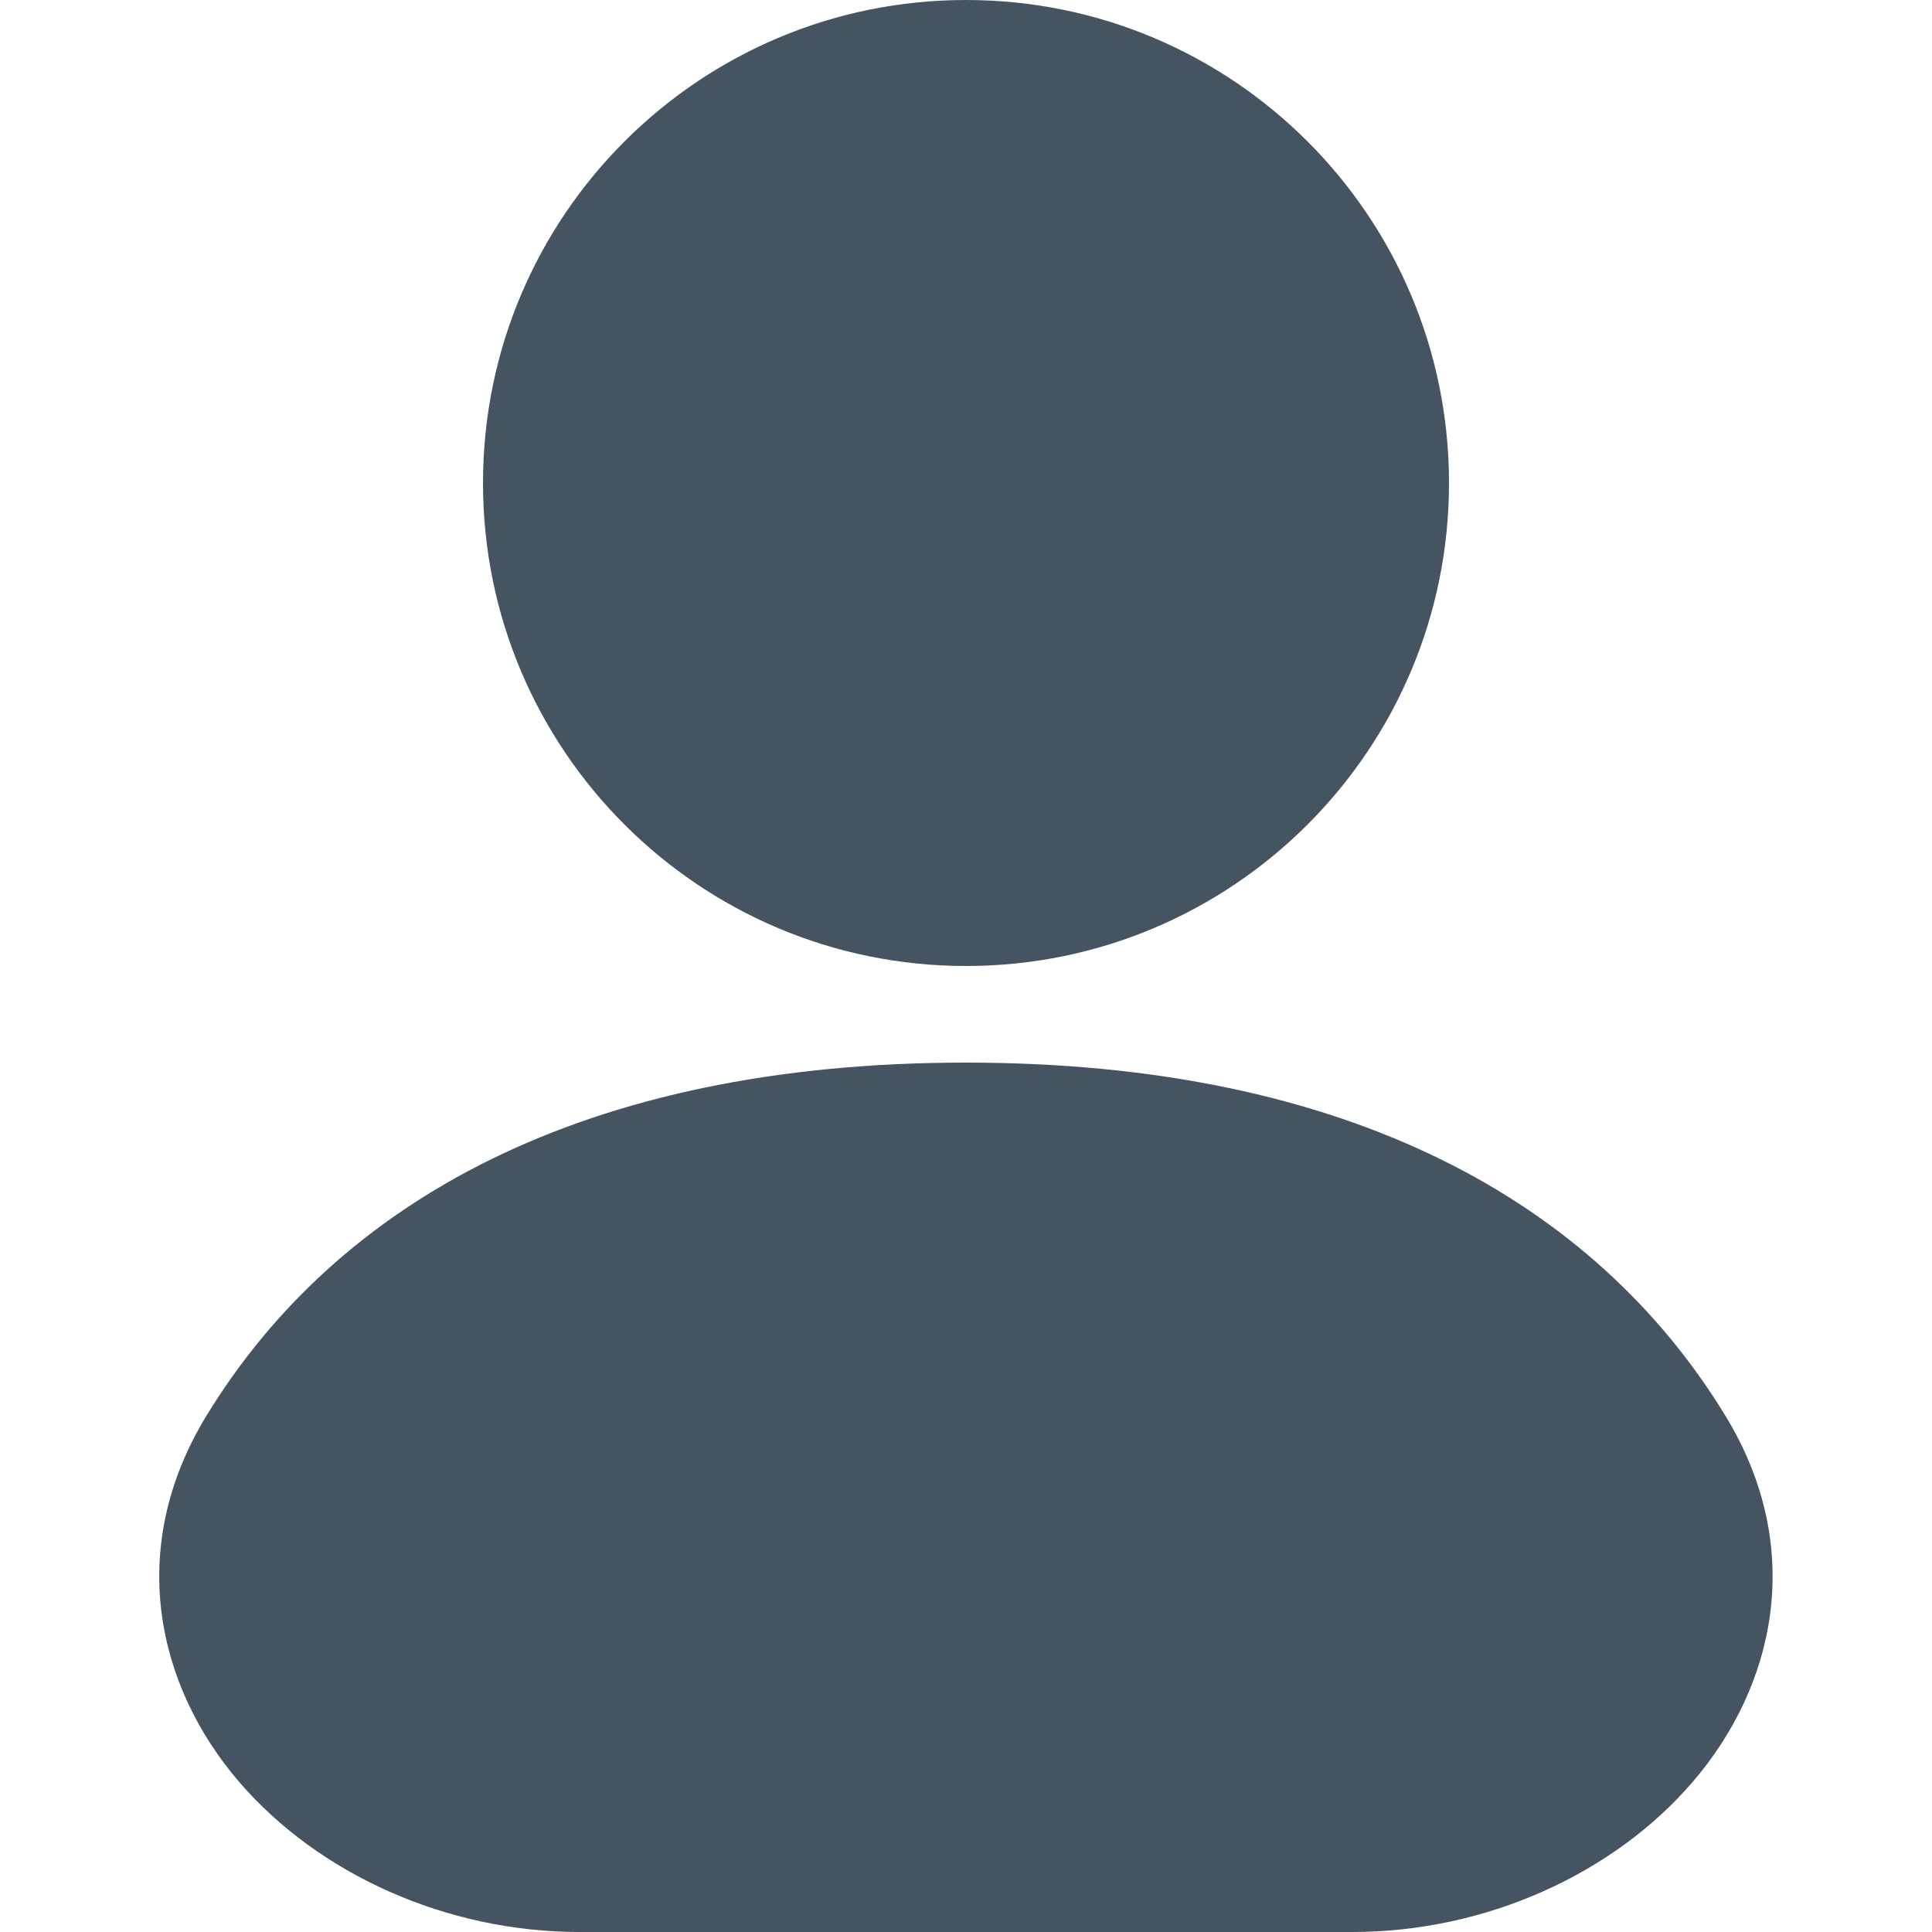
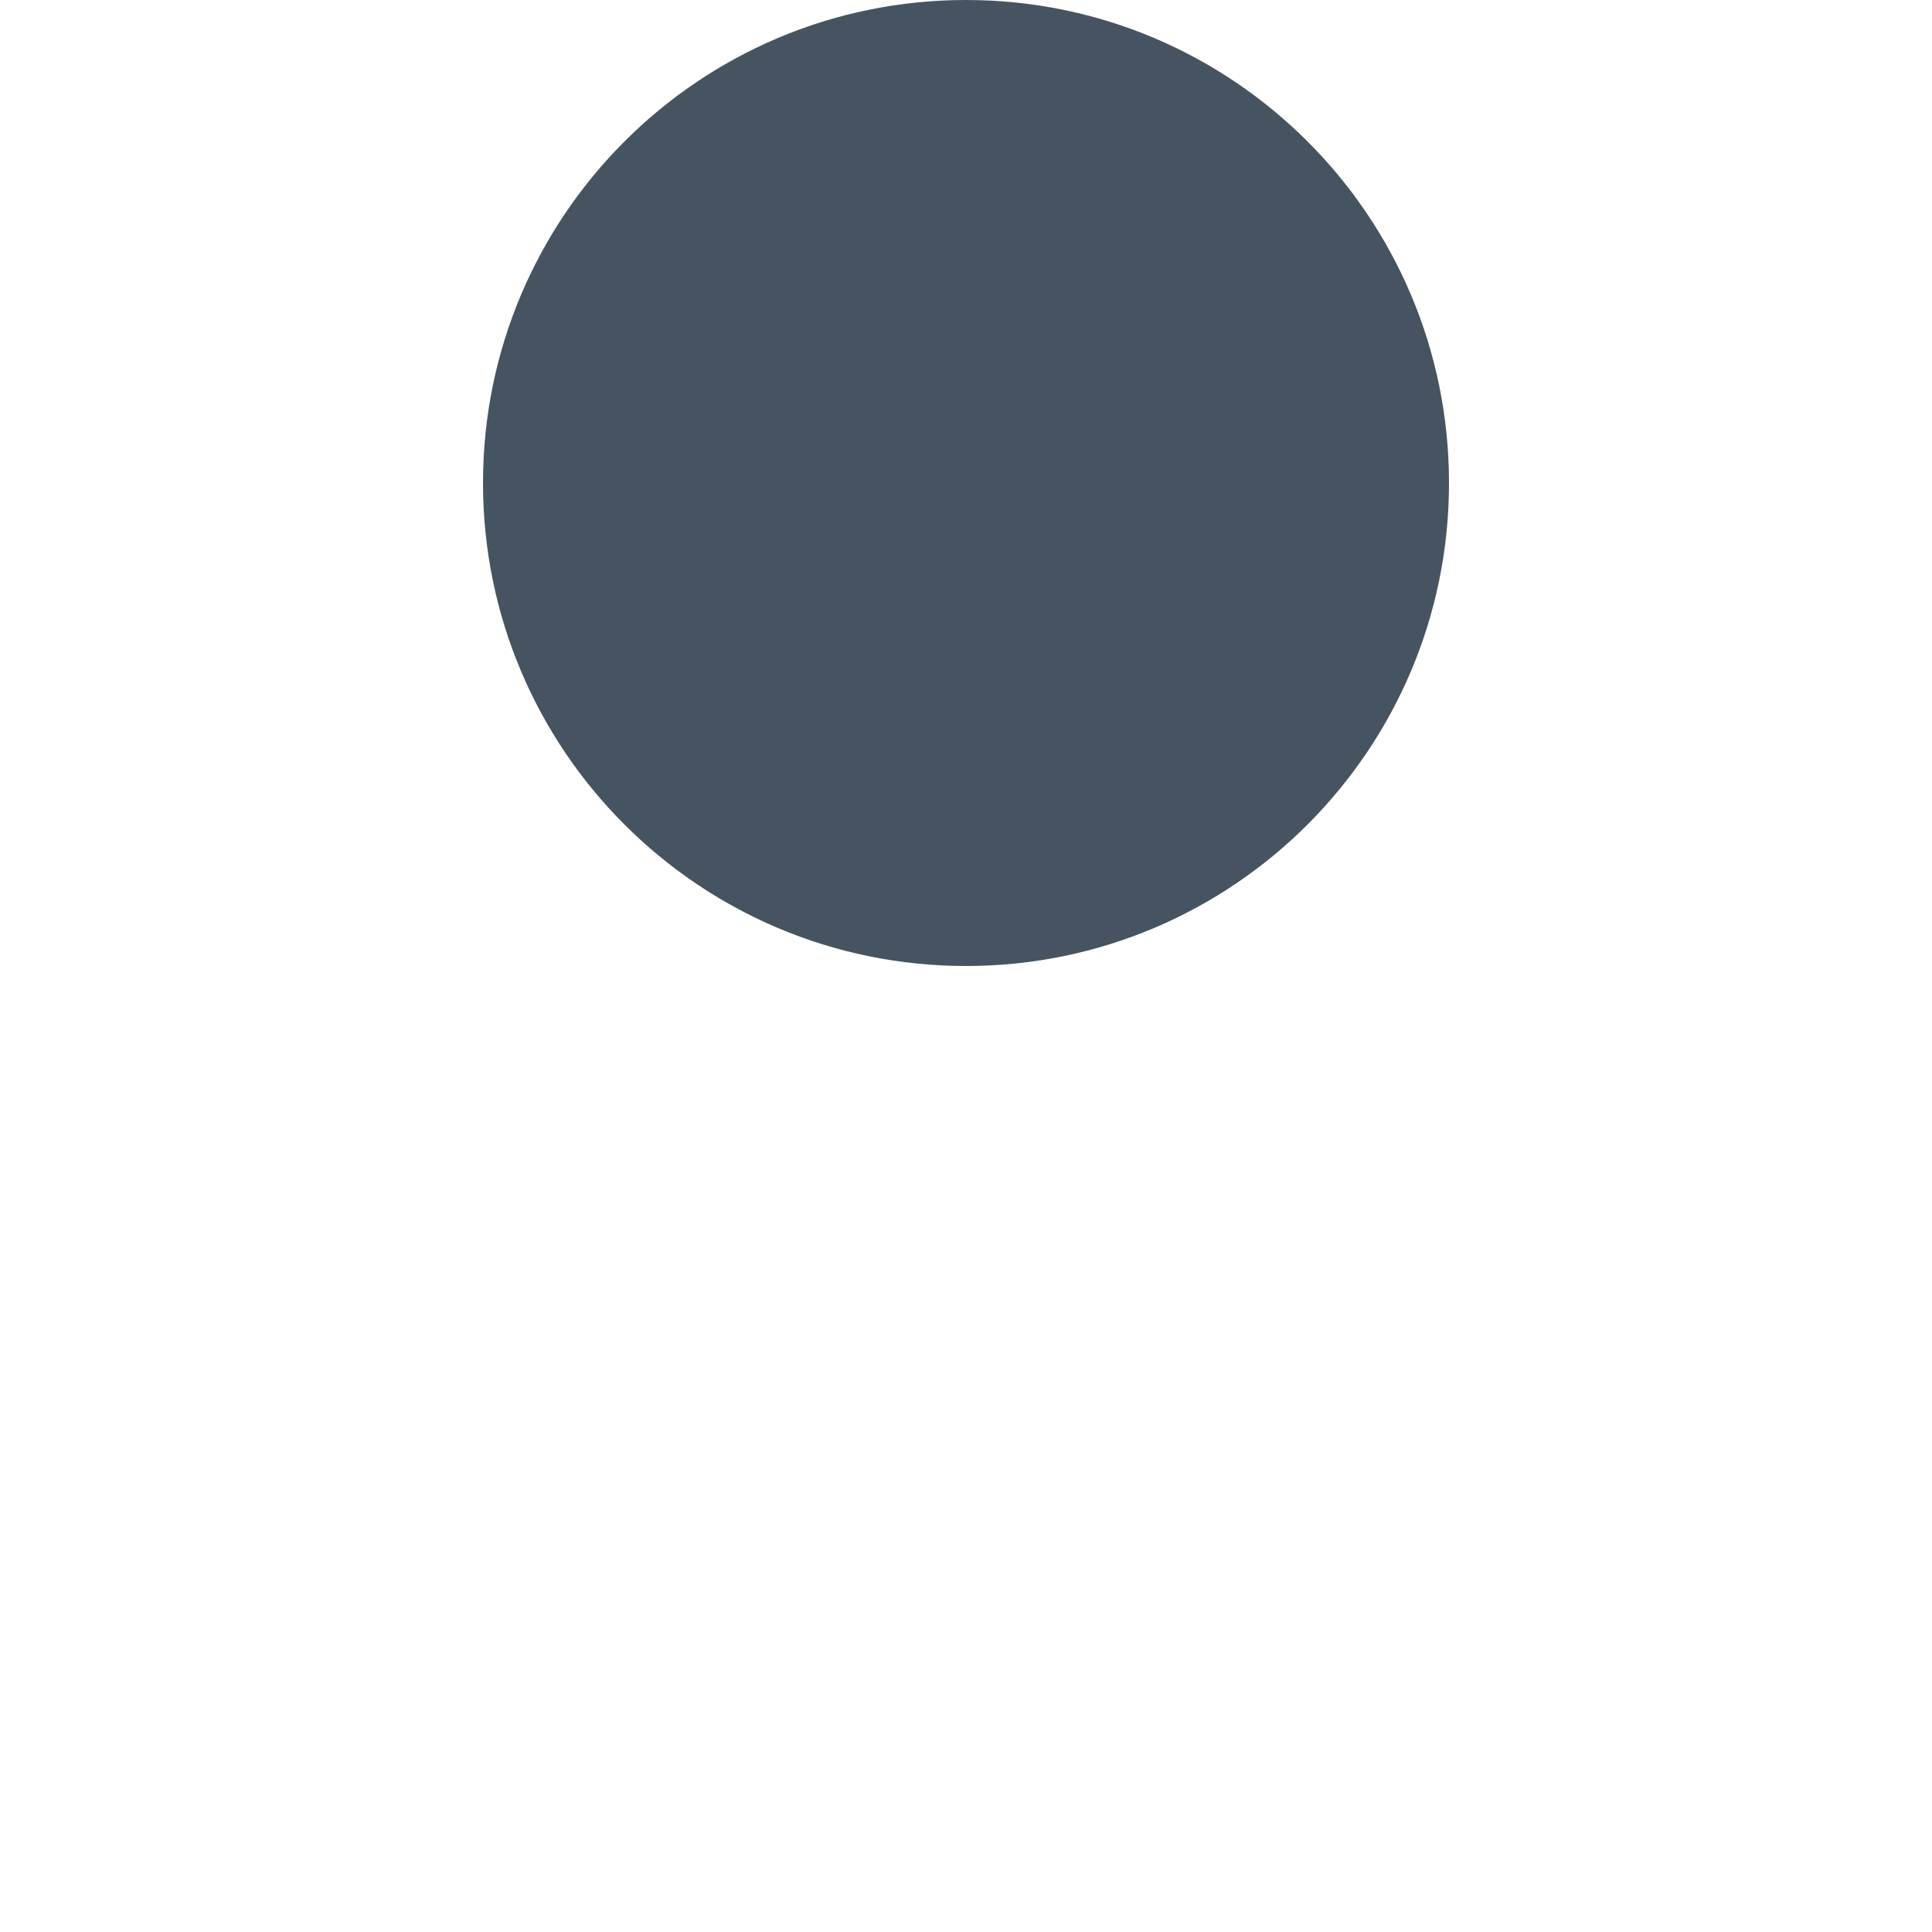
<svg xmlns="http://www.w3.org/2000/svg" width="24" height="24" viewBox="0 0 24 24" fill="none">
  <path fill-rule="evenodd" clip-rule="evenodd" d="M12 0C8.686 0 6 2.686 6 6C6 9.314 8.686 12 12 12C15.314 12 18 9.314 18 6C18 2.686 15.314 0 12 0Z" fill="#465461" />
-   <path fill-rule="evenodd" clip-rule="evenodd" d="M11.999 13.2C7.243 13.2 4.185 14.935 2.565 17.586C1.56 19.231 1.945 20.943 2.972 22.137C3.958 23.282 5.546 24 7.199 24H16.799C18.453 24 20.041 23.282 21.026 22.137C22.053 20.943 22.438 19.231 21.433 17.586C19.814 14.935 16.755 13.2 11.999 13.2Z" fill="#465461" />
</svg>